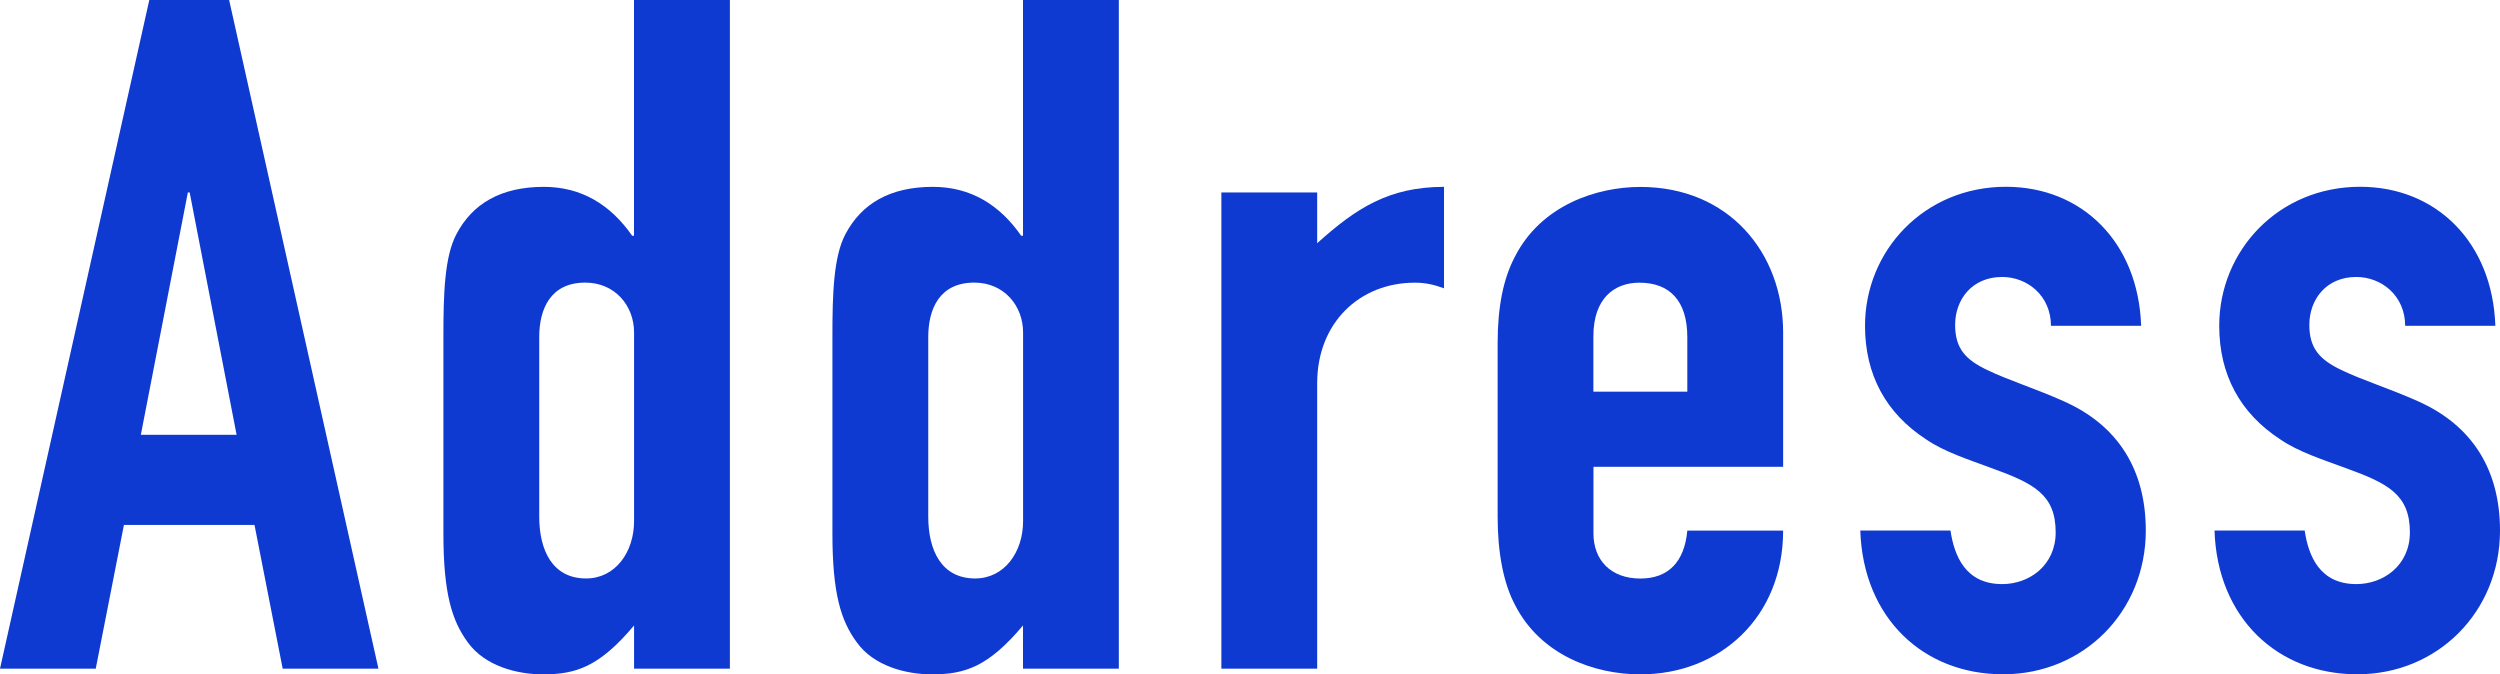
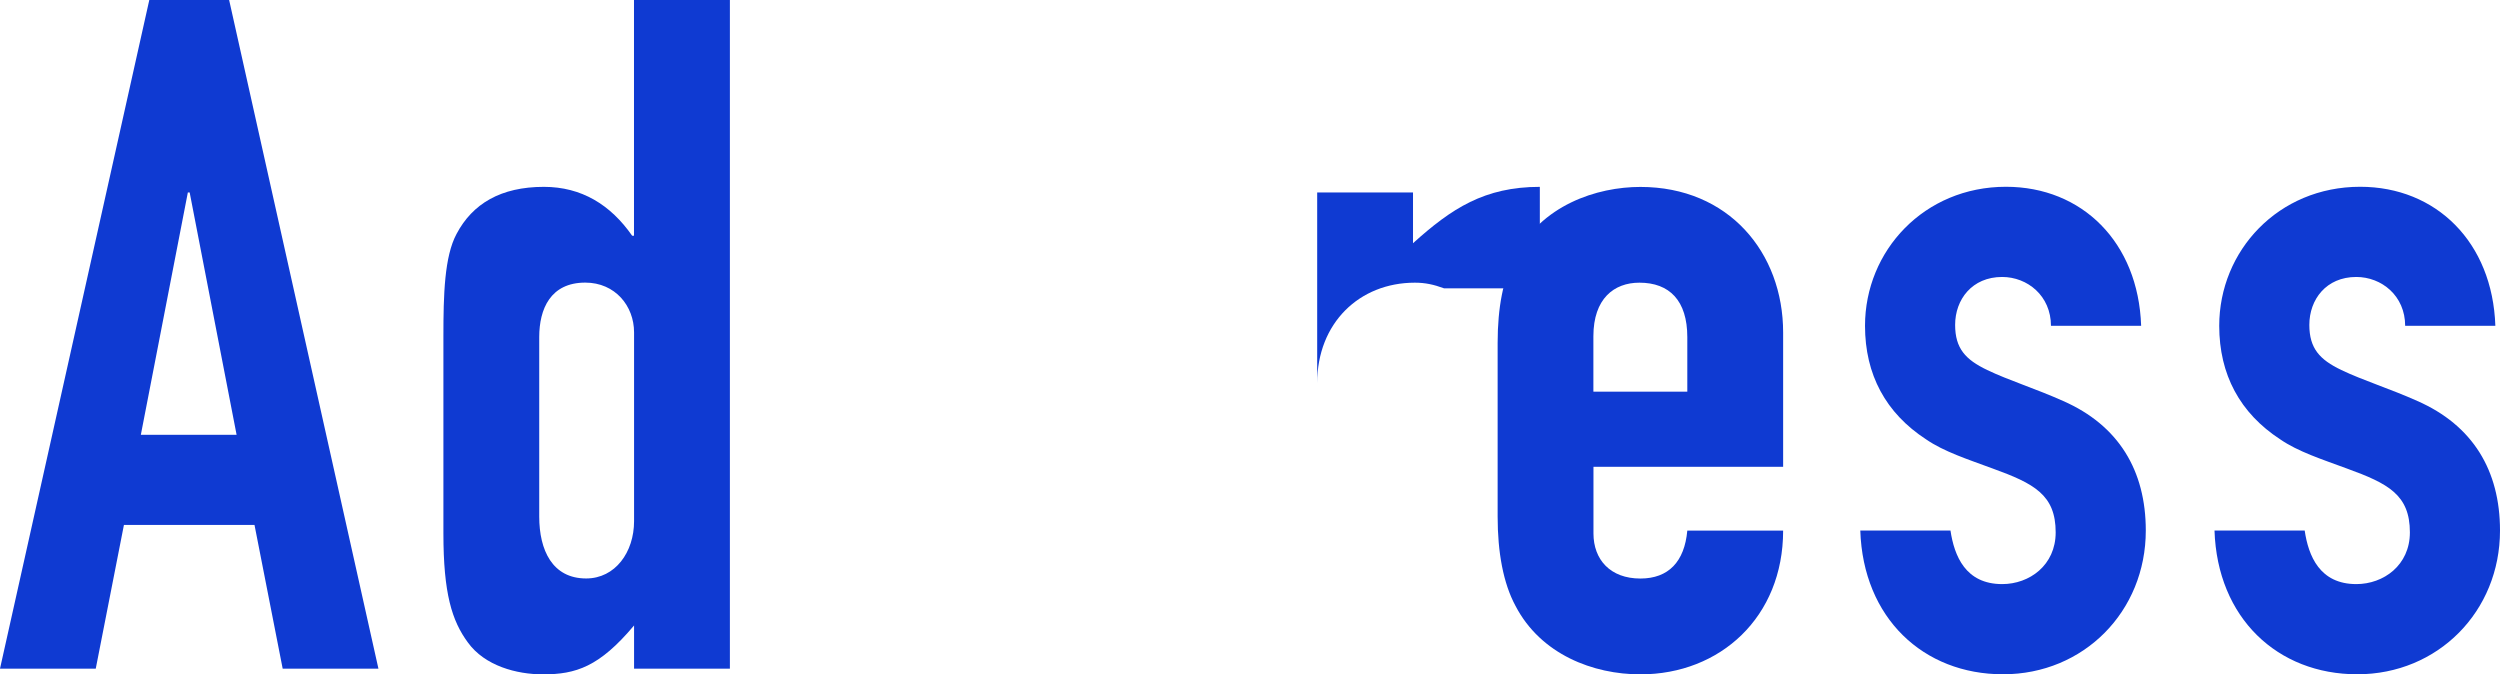
<svg xmlns="http://www.w3.org/2000/svg" id="_レイヤー_1" viewBox="0 0 32.82 8.853">
  <defs>
    <style>.cls-1{fill:#0f3ad2;stroke-width:0px;}</style>
  </defs>
  <path class="cls-1" d="M3.008,0l1.96,8.778h-1.257l-.37-1.887h-1.714l-.37,1.887H0L1.96,0h1.048ZM1.849,5.708h1.257l-.616-3.181h-.024l-.617,3.181Z" />
  <path class="cls-1" d="M9.582,0v8.778h-1.258v-.567c-.456.543-.764.642-1.196.642-.345,0-.764-.111-.986-.419-.209-.284-.321-.642-.321-1.431v-2.589c0-.543.013-1.048.173-1.344.209-.395.58-.617,1.146-.617.493,0,.875.234,1.159.642h.024V0h1.258ZM7.079,6.781c0,.443.173.813.616.813.382,0,.629-.345.629-.752v-2.479c0-.345-.247-.653-.641-.653-.456,0-.604.346-.604.715v2.355Z" />
-   <path class="cls-1" d="M14.688,0v8.778h-1.258v-.567c-.456.543-.764.642-1.195.642-.346,0-.765-.111-.986-.419-.21-.284-.321-.642-.321-1.431v-2.589c0-.543.013-1.048.173-1.344.21-.395.58-.617,1.146-.617.493,0,.876.234,1.159.642h.024V0h1.258ZM12.186,6.781c0,.443.173.813.616.813.383,0,.629-.345.629-.752v-2.479c0-.345-.246-.653-.641-.653-.456,0-.604.346-.604.715v2.355Z" />
-   <path class="cls-1" d="M18.957,3.785c-.136-.05-.247-.074-.383-.074-.728,0-1.282.53-1.282,1.319v3.748h-1.258V2.527h1.258v.666c.506-.456.938-.74,1.665-.74v1.332Z" />
+   <path class="cls-1" d="M18.957,3.785c-.136-.05-.247-.074-.383-.074-.728,0-1.282.53-1.282,1.319v3.748V2.527h1.258v.666c.506-.456.938-.74,1.665-.74v1.332Z" />
  <path class="cls-1" d="M23.409,6.128h-2.49v.875c0,.345.222.592.616.592.37,0,.579-.222.616-.629h1.258c0,1.135-.826,1.887-1.874,1.887-.616,0-1.307-.259-1.64-.9-.16-.296-.234-.702-.234-1.171v-2.281c0-.469.074-.838.222-1.122.346-.69,1.085-.925,1.652-.925,1.159,0,1.874.863,1.874,1.911v1.764ZM22.151,5.142v-.716c0-.48-.234-.715-.629-.715-.333,0-.604.21-.604.703v.728h1.232Z" />
  <path class="cls-1" d="M26.925,4.278c0-.395-.309-.642-.641-.642-.395,0-.617.296-.617.629,0,.309.136.456.42.592.283.136.641.247.998.407.728.32,1.085.912,1.085,1.701,0,1.061-.813,1.887-1.874,1.887-1.048,0-1.837-.74-1.874-1.887h1.184c.05.333.197.703.679.703.357,0,.702-.247.702-.679,0-.493-.283-.641-.826-.838-.333-.123-.641-.222-.875-.383-.53-.345-.802-.851-.802-1.491,0-.986.777-1.825,1.85-1.825.999,0,1.738.728,1.775,1.825h-1.184Z" />
  <path class="cls-1" d="M31.575,4.278c0-.395-.309-.642-.642-.642-.395,0-.616.296-.616.629,0,.309.136.456.419.592s.642.247.999.407c.728.32,1.085.912,1.085,1.701,0,1.061-.814,1.887-1.874,1.887-1.048,0-1.837-.74-1.874-1.887h1.184c.049.333.197.703.678.703.357,0,.703-.247.703-.679,0-.493-.284-.641-.826-.838-.333-.123-.642-.222-.876-.383-.529-.345-.801-.851-.801-1.491,0-.986.776-1.825,1.85-1.825.998,0,1.738.728,1.775,1.825h-1.184Z" />
</svg>